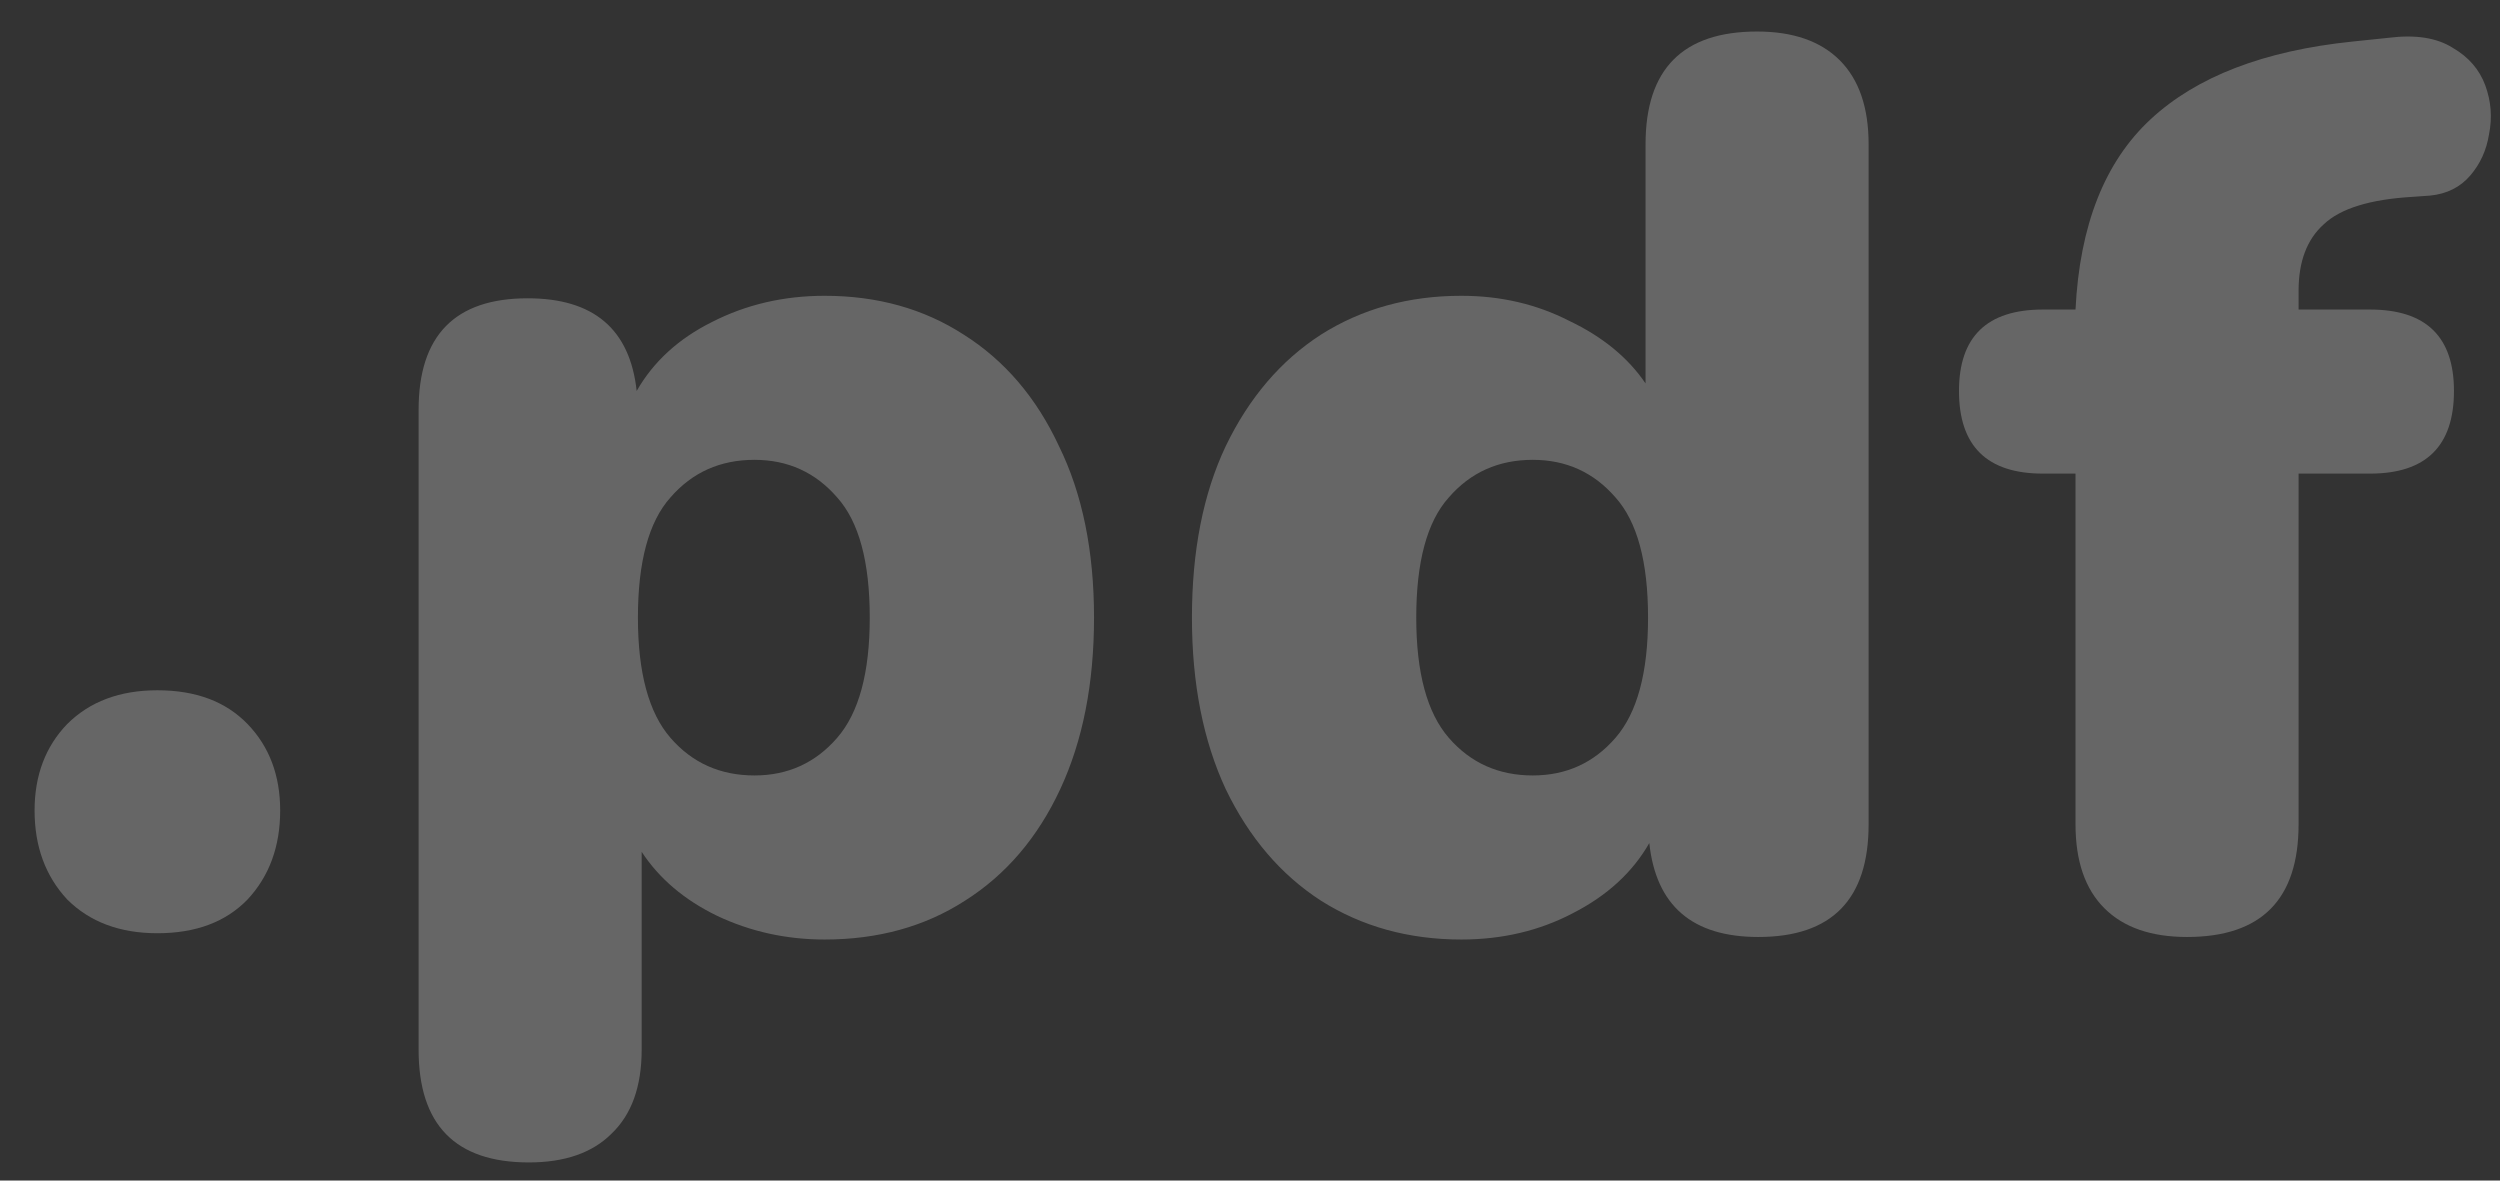
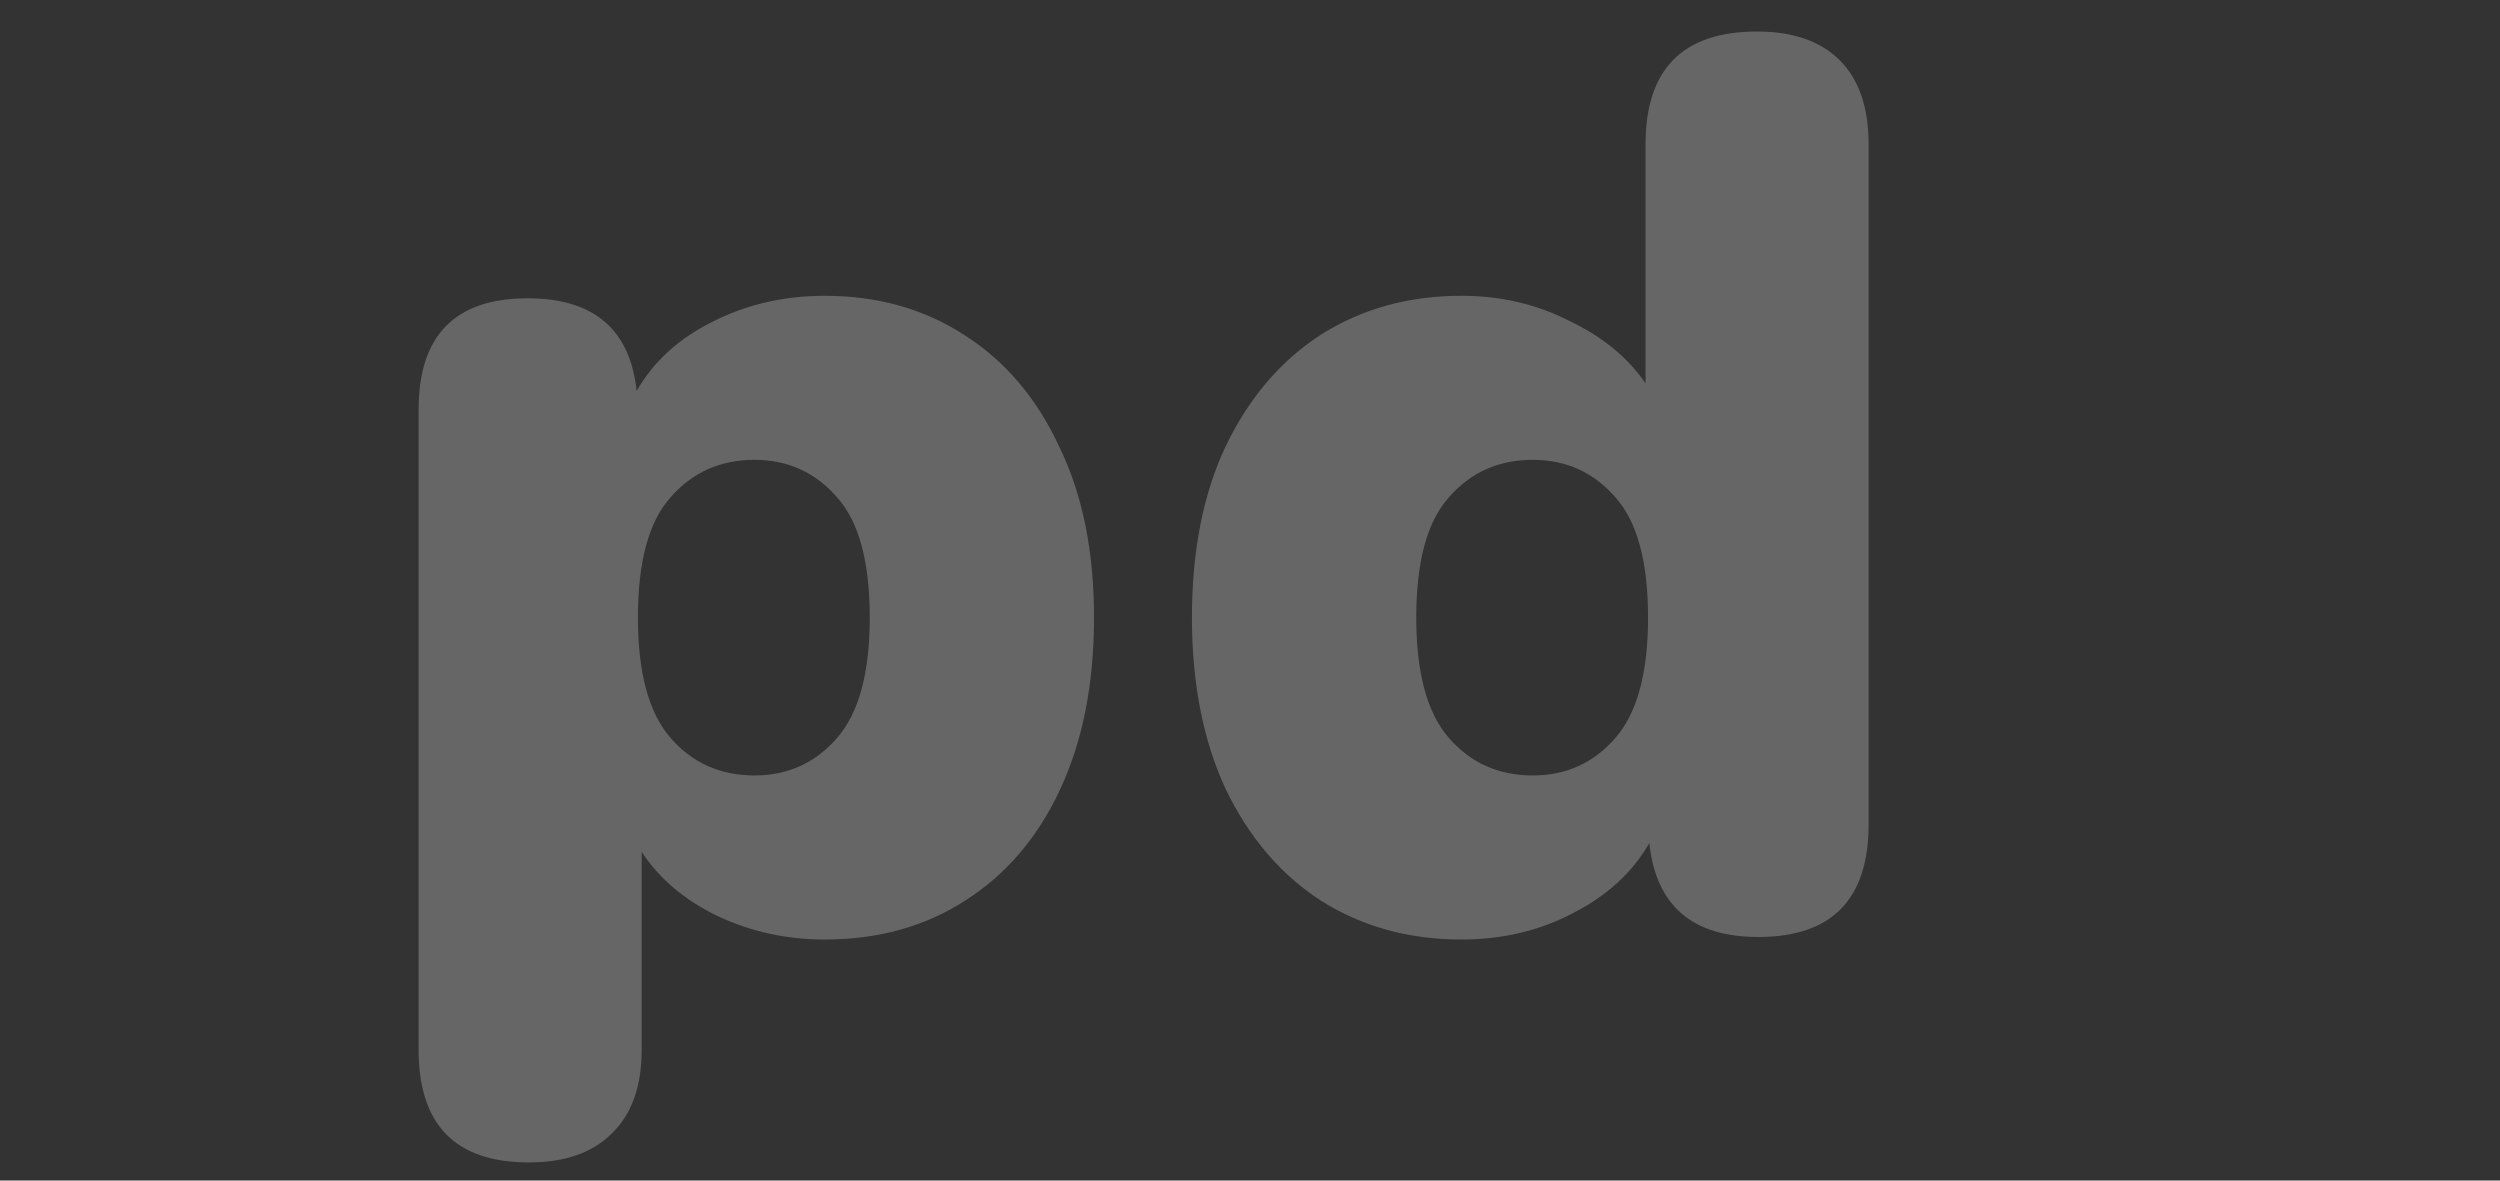
<svg xmlns="http://www.w3.org/2000/svg" width="72" height="34" viewBox="0 0 72 34" fill="none">
  <rect x="0" y="0" width="72" height="34" fill="#333333" stroke="none" />
  <g opacity="0.25">
-     <path d="M4.533 26.877C3.45 26.877 2.584 26.552 1.934 25.903C1.309 25.23 0.996 24.377 0.996 23.342C0.996 22.333 1.309 21.503 1.934 20.854C2.584 20.205 3.45 19.88 4.533 19.88C5.639 19.88 6.505 20.205 7.131 20.854C7.757 21.503 8.069 22.333 8.069 23.342C8.069 24.377 7.757 25.23 7.131 25.903C6.505 26.552 5.639 26.877 4.533 26.877Z" fill="white" />
    <path d="M15.232 33.478C13.114 33.478 12.056 32.396 12.056 30.232V11.801C12.056 9.661 13.103 8.591 15.196 8.591C17.097 8.591 18.143 9.48 18.336 11.26C18.817 10.418 19.538 9.757 20.501 9.276C21.488 8.771 22.57 8.519 23.749 8.519C25.265 8.519 26.6 8.891 27.755 9.637C28.934 10.382 29.848 11.452 30.498 12.847C31.171 14.217 31.508 15.864 31.508 17.788C31.508 19.688 31.184 21.335 30.534 22.73C29.885 24.124 28.97 25.194 27.791 25.94C26.636 26.685 25.289 27.058 23.749 27.058C22.642 27.058 21.608 26.829 20.645 26.372C19.707 25.916 18.985 25.302 18.48 24.533V30.232C18.48 31.29 18.191 32.096 17.614 32.648C17.061 33.201 16.266 33.478 15.232 33.478ZM21.728 22.333C22.69 22.333 23.485 21.972 24.11 21.25C24.736 20.53 25.049 19.375 25.049 17.788C25.049 16.177 24.736 15.023 24.11 14.326C23.485 13.604 22.69 13.243 21.728 13.243C20.742 13.243 19.936 13.604 19.31 14.326C18.685 15.023 18.372 16.177 18.372 17.788C18.372 19.375 18.685 20.53 19.31 21.25C19.936 21.972 20.742 22.333 21.728 22.333Z" fill="white" />
    <path d="M42.087 27.058C40.571 27.058 39.224 26.685 38.045 25.94C36.89 25.194 35.975 24.124 35.302 22.73C34.653 21.335 34.328 19.688 34.328 17.788C34.328 15.864 34.653 14.217 35.302 12.847C35.975 11.452 36.89 10.382 38.045 9.637C39.224 8.891 40.571 8.519 42.087 8.519C43.218 8.519 44.252 8.759 45.191 9.24C46.153 9.697 46.886 10.298 47.392 11.043V4.154C47.392 1.99 48.463 0.908 50.604 0.908C51.638 0.908 52.433 1.184 52.986 1.737C53.539 2.291 53.816 3.096 53.816 4.154V23.74C53.816 25.903 52.757 26.985 50.64 26.985C48.739 26.985 47.693 26.084 47.5 24.28C47.019 25.122 46.285 25.796 45.298 26.3C44.336 26.805 43.266 27.058 42.087 27.058ZM44.144 22.333C45.107 22.333 45.9 21.972 46.526 21.25C47.151 20.53 47.464 19.375 47.464 17.788C47.464 16.177 47.151 15.023 46.526 14.326C45.9 13.604 45.107 13.243 44.144 13.243C43.157 13.243 42.352 13.604 41.726 14.326C41.1 15.023 40.788 16.177 40.788 17.788C40.788 19.375 41.1 20.53 41.726 21.25C42.352 21.972 43.157 22.333 44.144 22.333Z" fill="white" />
-     <path d="M62.987 26.985C61.952 26.985 61.158 26.709 60.605 26.156C60.051 25.603 59.775 24.798 59.775 23.74V13.64H58.836C57.225 13.64 56.419 12.847 56.419 11.26C56.419 9.697 57.225 8.915 58.836 8.915H59.775C59.895 6.487 60.617 4.659 61.94 3.433C63.263 2.206 65.2 1.461 67.751 1.197L68.797 1.088C69.567 0.992 70.181 1.088 70.638 1.377C71.095 1.641 71.408 2.002 71.576 2.459C71.744 2.916 71.781 3.385 71.684 3.866C71.612 4.322 71.432 4.719 71.143 5.056C70.854 5.392 70.469 5.585 69.988 5.633L69.483 5.669C68.256 5.741 67.402 6.005 66.921 6.463C66.44 6.895 66.199 7.532 66.199 8.374V8.915H68.256C69.868 8.915 70.674 9.697 70.674 11.26C70.674 12.847 69.868 13.64 68.256 13.64H66.199V23.74C66.199 25.903 65.128 26.985 62.987 26.985Z" fill="white" />
  </g>
</svg>